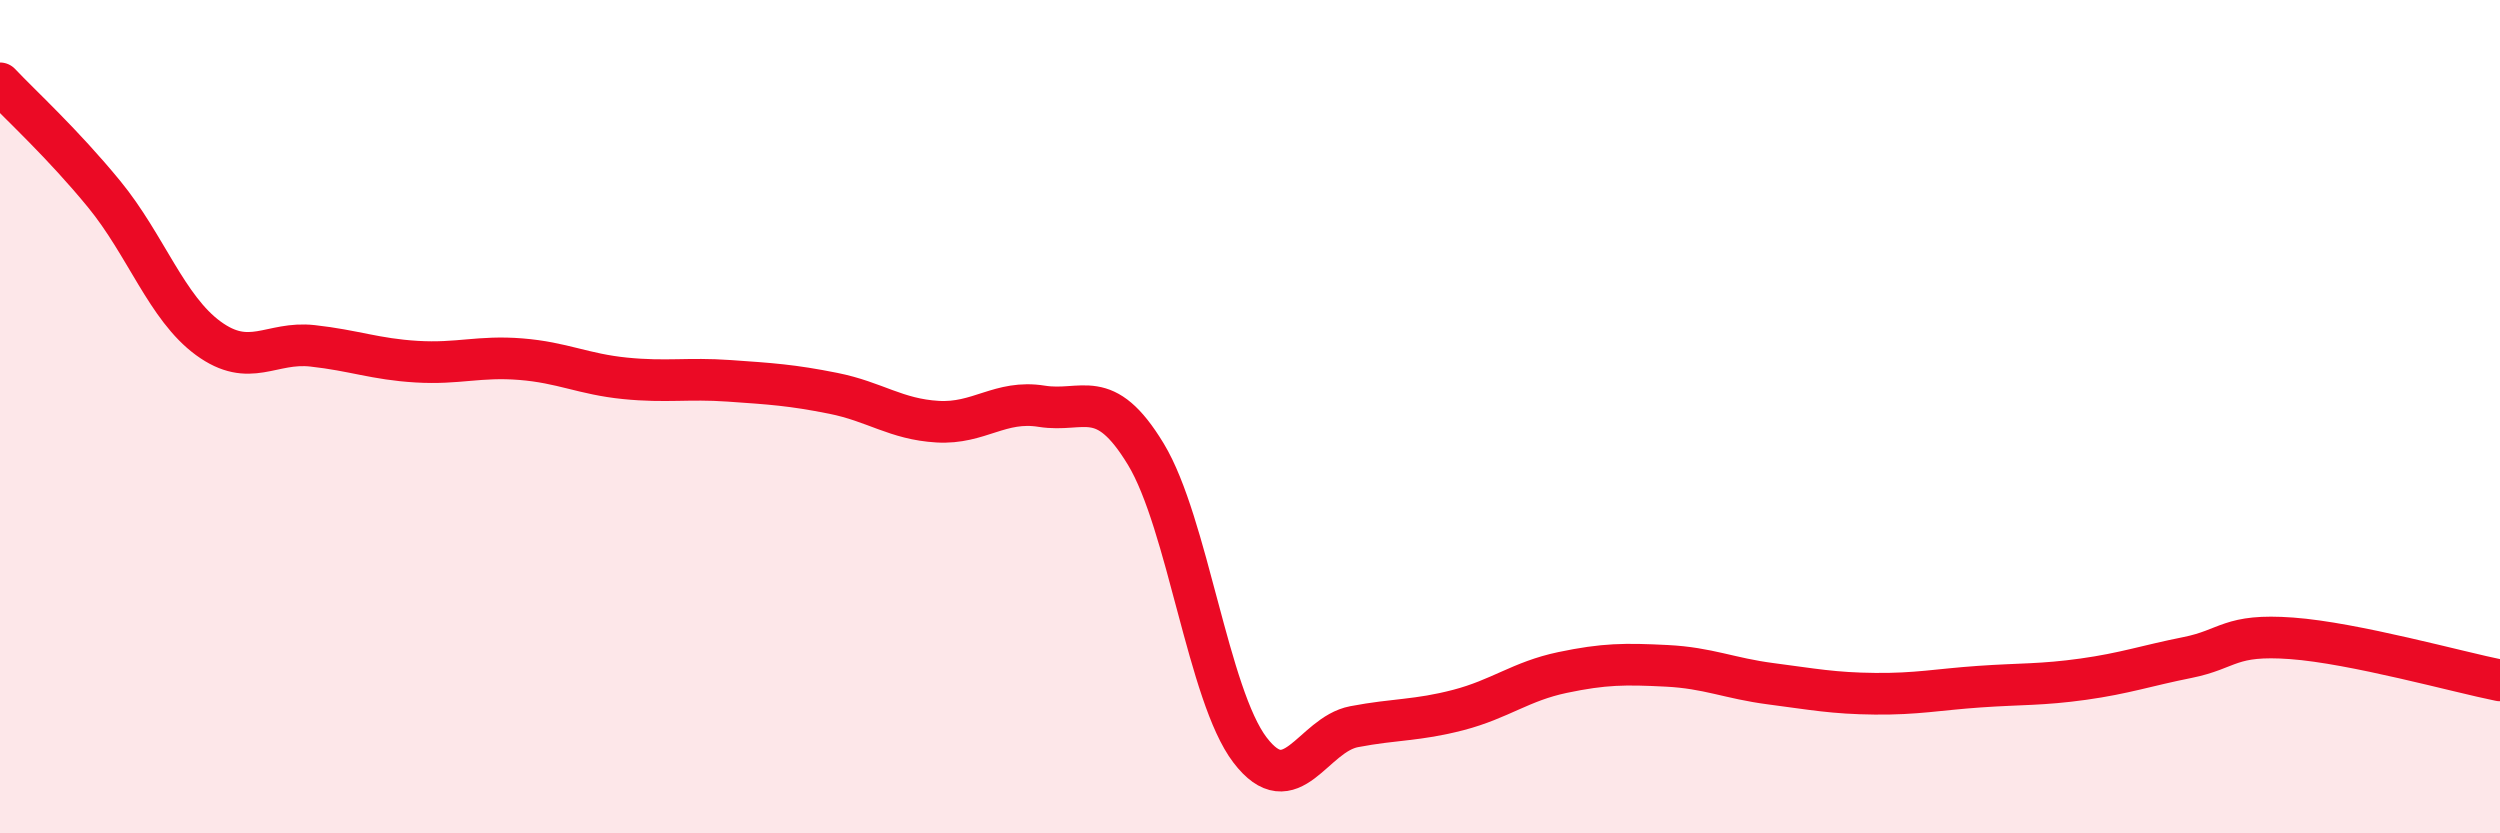
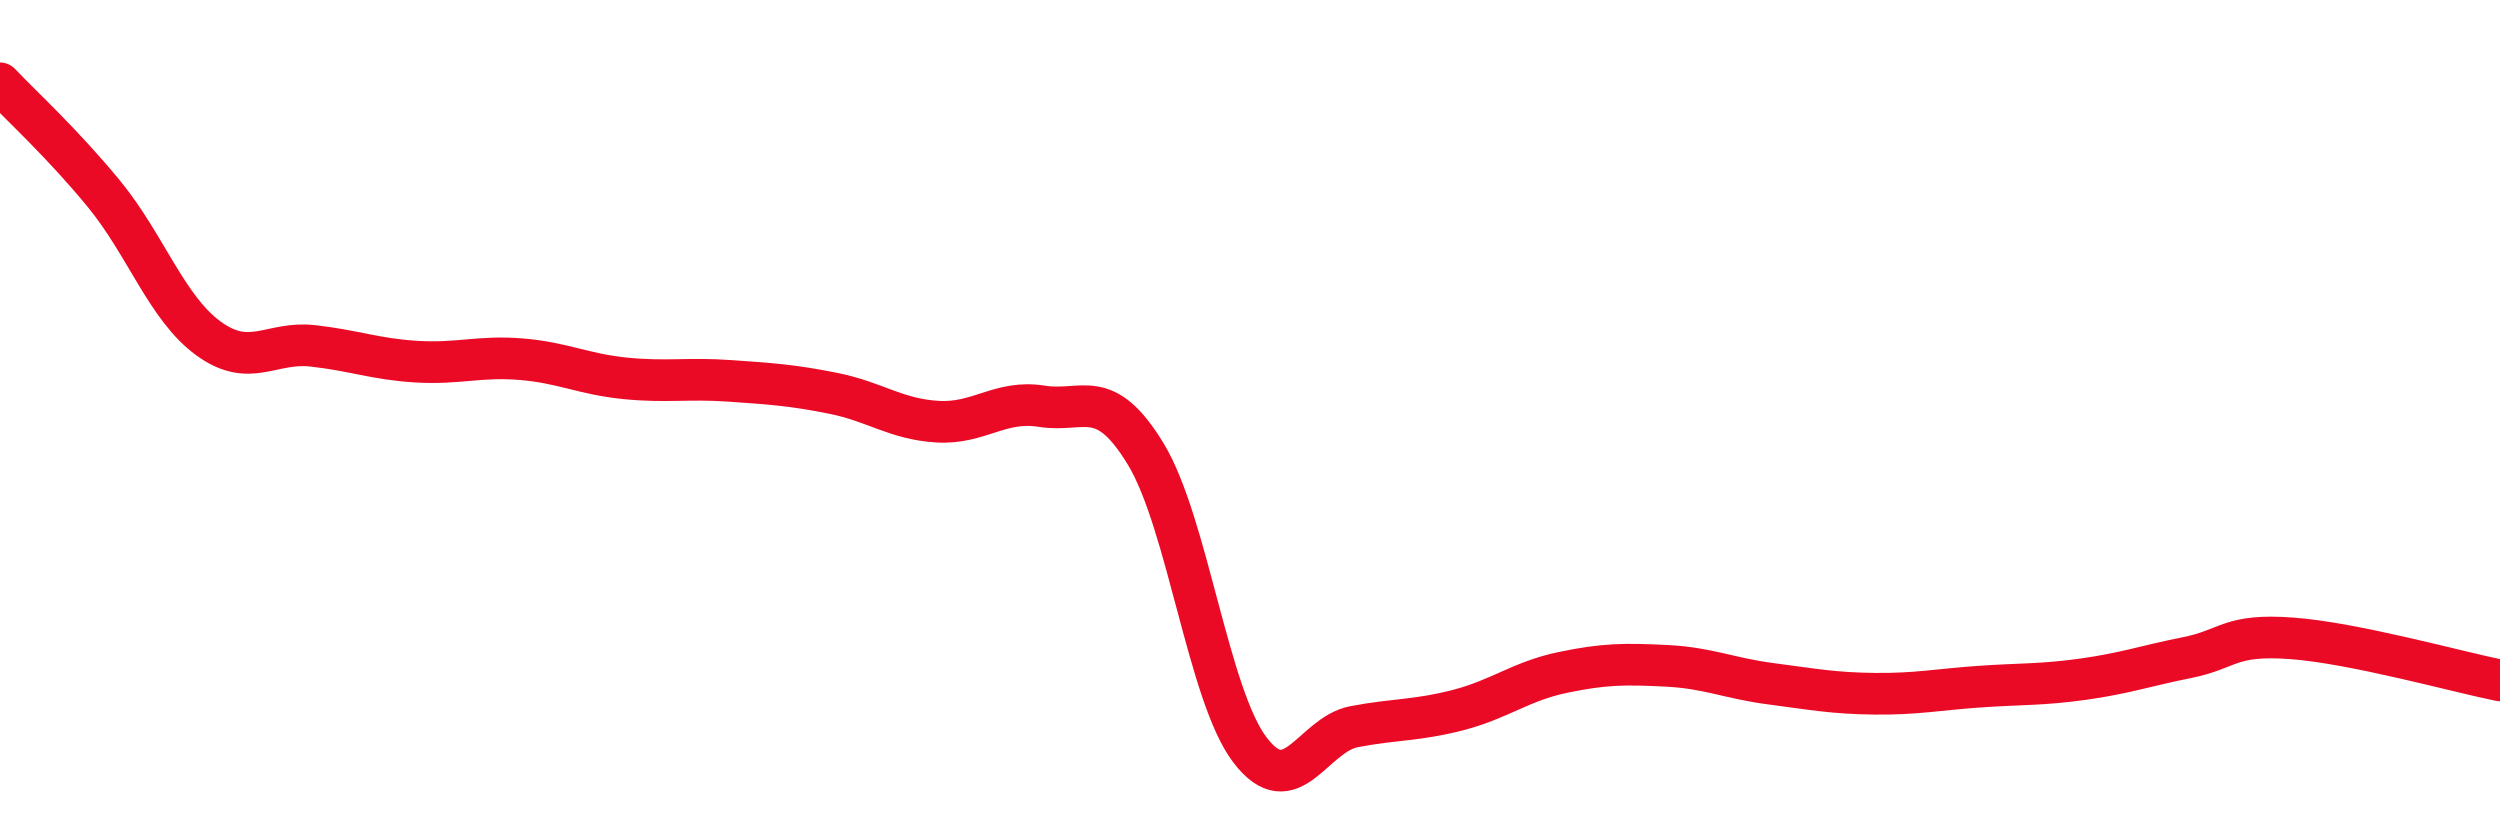
<svg xmlns="http://www.w3.org/2000/svg" width="60" height="20" viewBox="0 0 60 20">
-   <path d="M 0,2 C 0.5,2.53 1.5,3.44 2.5,4.66 C 3.5,5.88 4,7.39 5,8.12 C 6,8.85 6.5,8.19 7.5,8.3 C 8.5,8.41 9,8.62 10,8.68 C 11,8.74 11.5,8.54 12.5,8.62 C 13.5,8.7 14,8.98 15,9.08 C 16,9.18 16.5,9.07 17.5,9.14 C 18.5,9.21 19,9.24 20,9.44 C 21,9.64 21.5,10.06 22.5,10.12 C 23.5,10.18 24,9.59 25,9.75 C 26,9.91 26.5,9.25 27.5,10.9 C 28.5,12.55 29,16.69 30,18 C 31,19.31 31.5,17.63 32.5,17.44 C 33.5,17.25 34,17.3 35,17.04 C 36,16.78 36.5,16.35 37.5,16.14 C 38.5,15.93 39,15.93 40,15.98 C 41,16.03 41.5,16.28 42.5,16.41 C 43.5,16.54 44,16.64 45,16.65 C 46,16.66 46.5,16.55 47.5,16.48 C 48.5,16.41 49,16.44 50,16.3 C 51,16.16 51.5,15.98 52.5,15.78 C 53.5,15.58 53.5,15.21 55,15.32 C 56.5,15.43 59,16.13 60,16.33L60 20L0 20Z" fill="#EB0A25" opacity="0.1" stroke-linecap="round" stroke-linejoin="round" />
  <path d="M 0,2 C 0.5,2.53 1.5,3.44 2.5,4.66 C 3.5,5.88 4,7.39 5,8.12 C 6,8.85 6.5,8.19 7.5,8.3 C 8.5,8.41 9,8.62 10,8.68 C 11,8.74 11.5,8.54 12.5,8.62 C 13.5,8.7 14,8.98 15,9.08 C 16,9.18 16.5,9.07 17.5,9.14 C 18.5,9.21 19,9.24 20,9.44 C 21,9.64 21.5,10.06 22.5,10.12 C 23.5,10.18 24,9.59 25,9.75 C 26,9.91 26.5,9.25 27.5,10.9 C 28.5,12.55 29,16.69 30,18 C 31,19.31 31.5,17.63 32.5,17.44 C 33.5,17.25 34,17.3 35,17.04 C 36,16.78 36.5,16.35 37.5,16.14 C 38.5,15.93 39,15.93 40,15.98 C 41,16.03 41.5,16.28 42.5,16.41 C 43.5,16.54 44,16.64 45,16.65 C 46,16.66 46.5,16.55 47.5,16.48 C 48.5,16.41 49,16.44 50,16.3 C 51,16.16 51.5,15.98 52.5,15.78 C 53.5,15.58 53.5,15.21 55,15.32 C 56.5,15.43 59,16.13 60,16.33" stroke="#EB0A25" stroke-width="1" fill="none" stroke-linecap="round" stroke-linejoin="round" />
</svg>